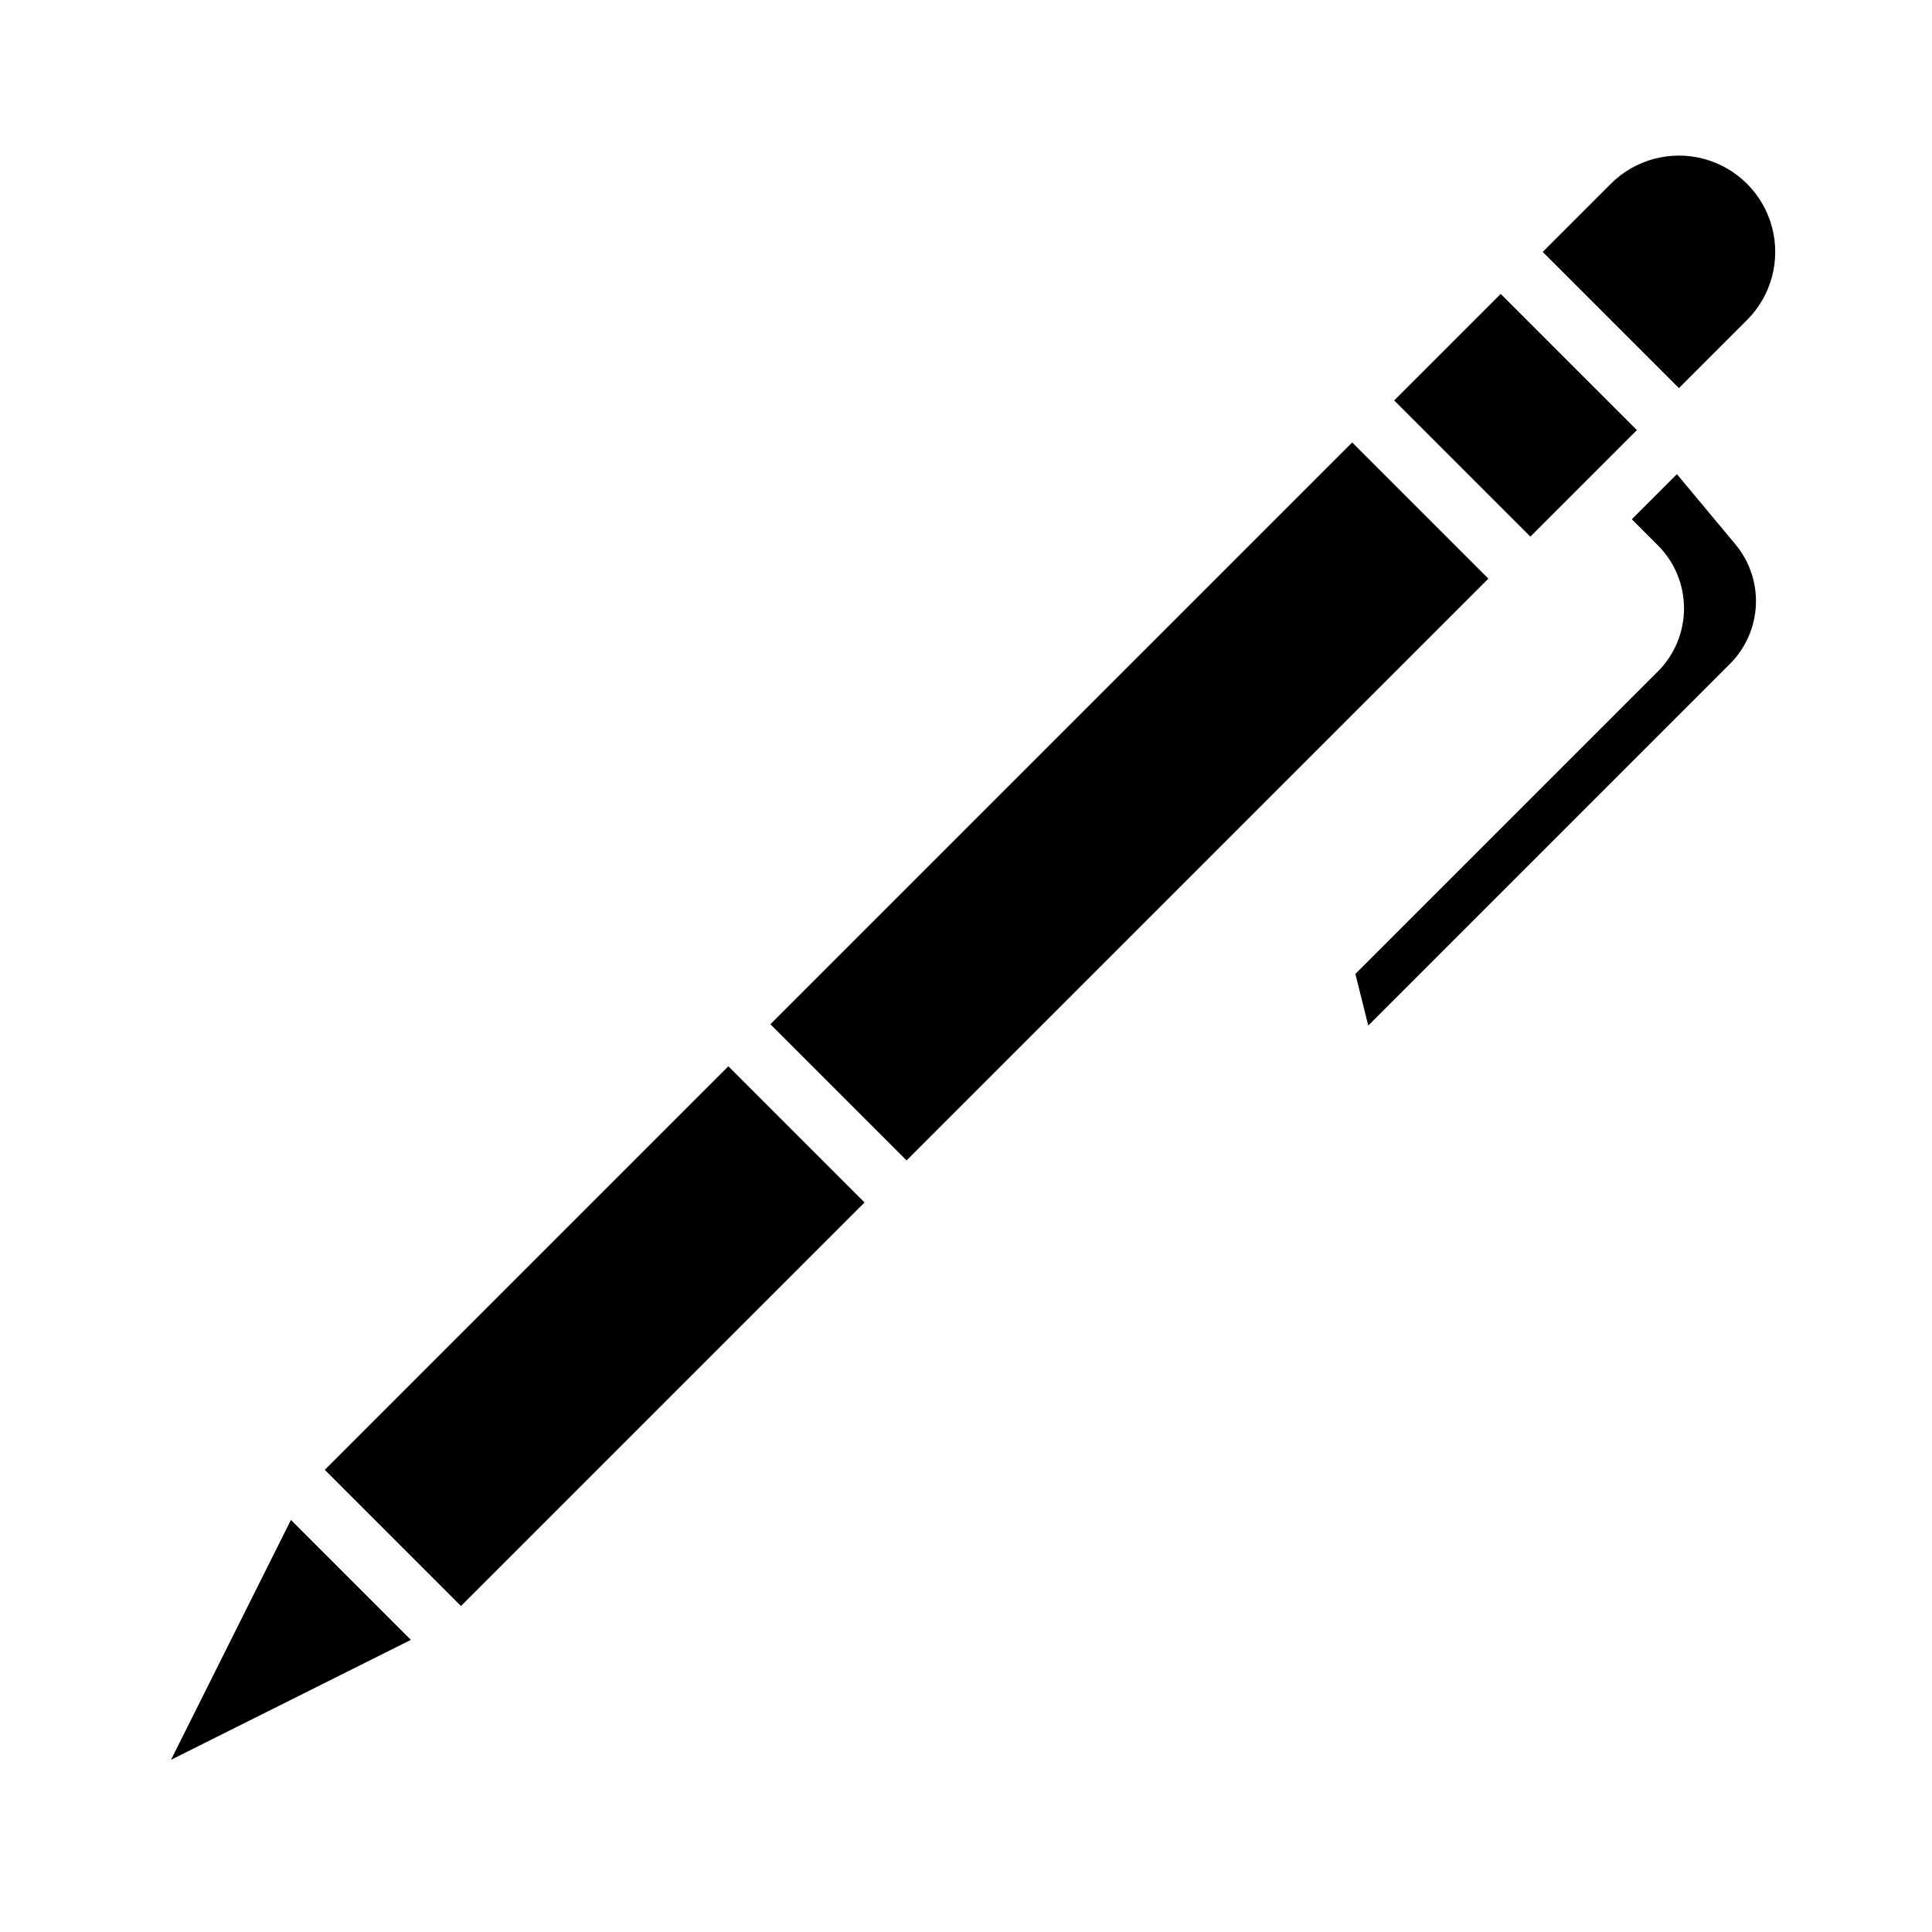
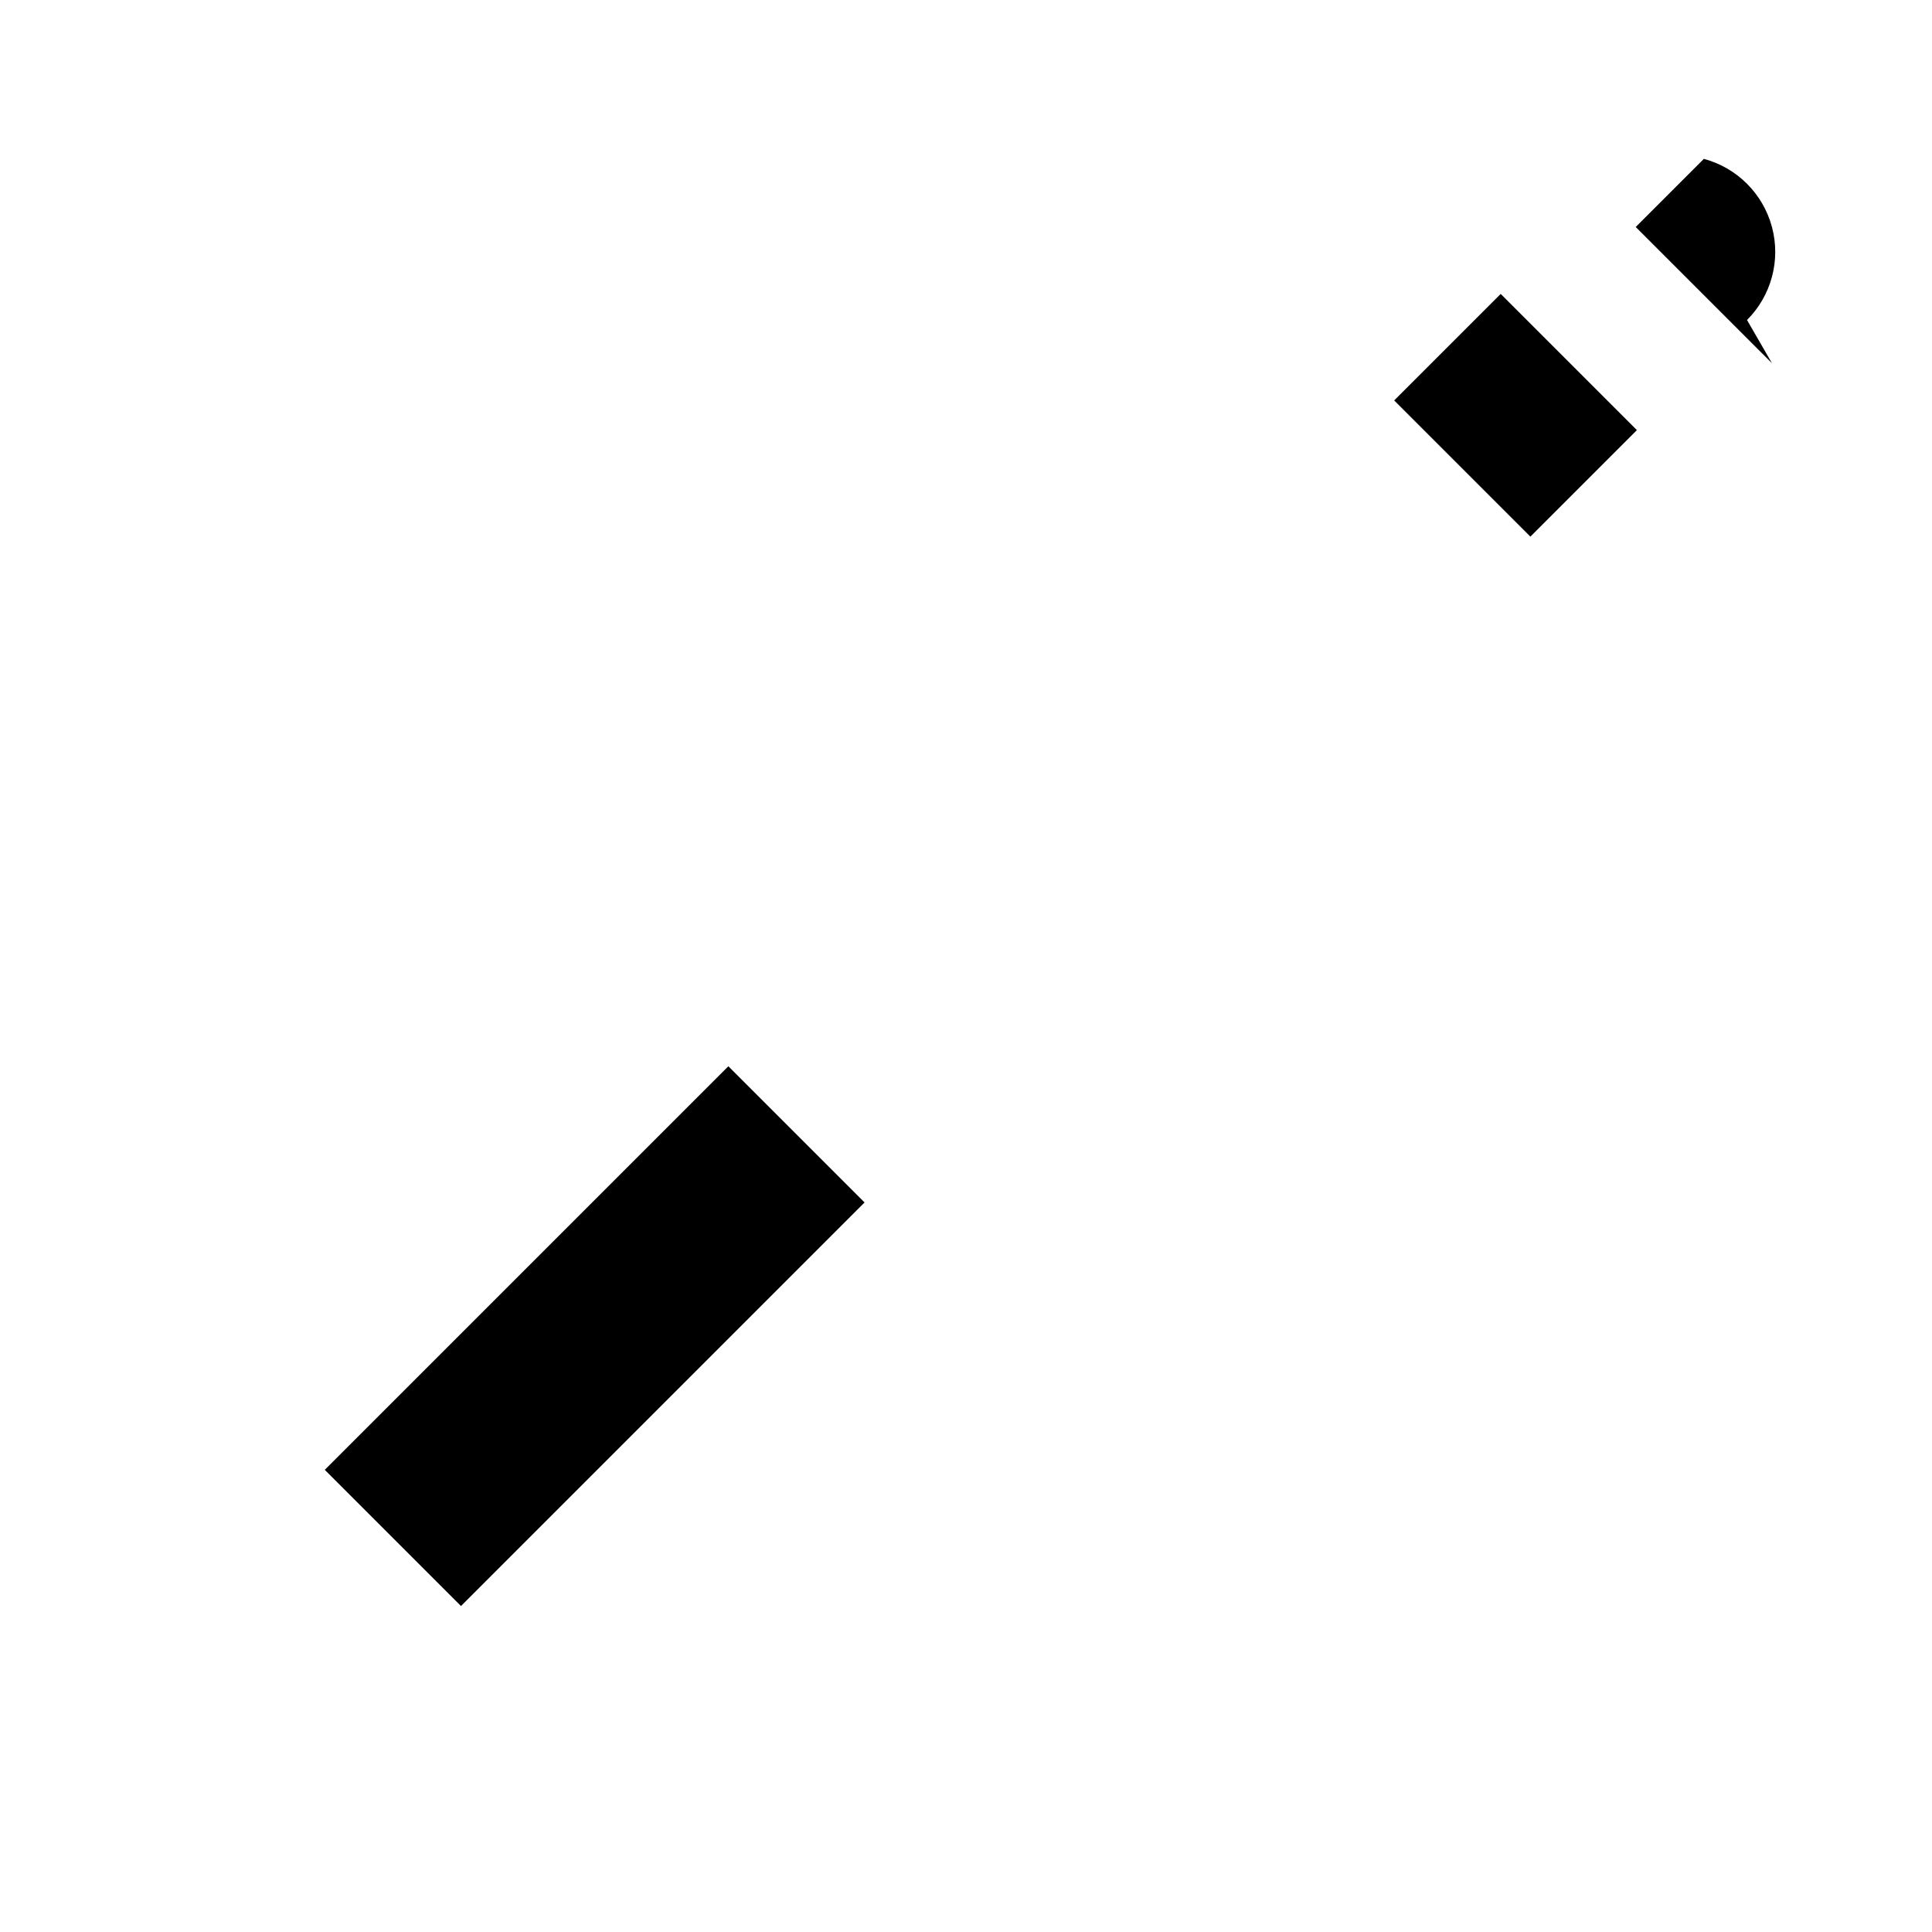
<svg xmlns="http://www.w3.org/2000/svg" fill="#000000" width="800px" height="800px" version="1.1" viewBox="144 144 512 512">
  <g>
    <path d="m513.47 250.12 28.227-28.227 36.098 36.098-28.227 28.227z" />
-     <path d="m606.98 228.81c6.449-6.449 8.969-15.848 6.606-24.656-2.359-8.809-9.238-15.691-18.047-18.051s-18.207 0.156-24.656 6.606l-18.051 18.051 36.098 36.098z" />
-     <path d="m348.16 415.43 154.18-154.18 36.098 36.098-154.18 154.18z" />
+     <path d="m606.98 228.81c6.449-6.449 8.969-15.848 6.606-24.656-2.359-8.809-9.238-15.691-18.047-18.051l-18.051 18.051 36.098 36.098z" />
    <path d="m230.07 533.52 106.95-106.95 36.098 36.098-106.95 106.95z" />
-     <path d="m576.45 281.61 6.918 6.918c4.426 4.43 6.914 10.434 6.914 16.699 0 6.262-2.488 12.27-6.914 16.699l-80.18 80.18 3.418 13.676 95.789-95.789-0.004 0.004c4.191-4.156 6.668-9.734 6.934-15.629 0.27-5.894-1.691-11.676-5.488-16.191l-15.434-18.52z" />
-     <path d="m221.1 546.8-31.785 63.57 63.57-31.785z" />
  </g>
</svg>